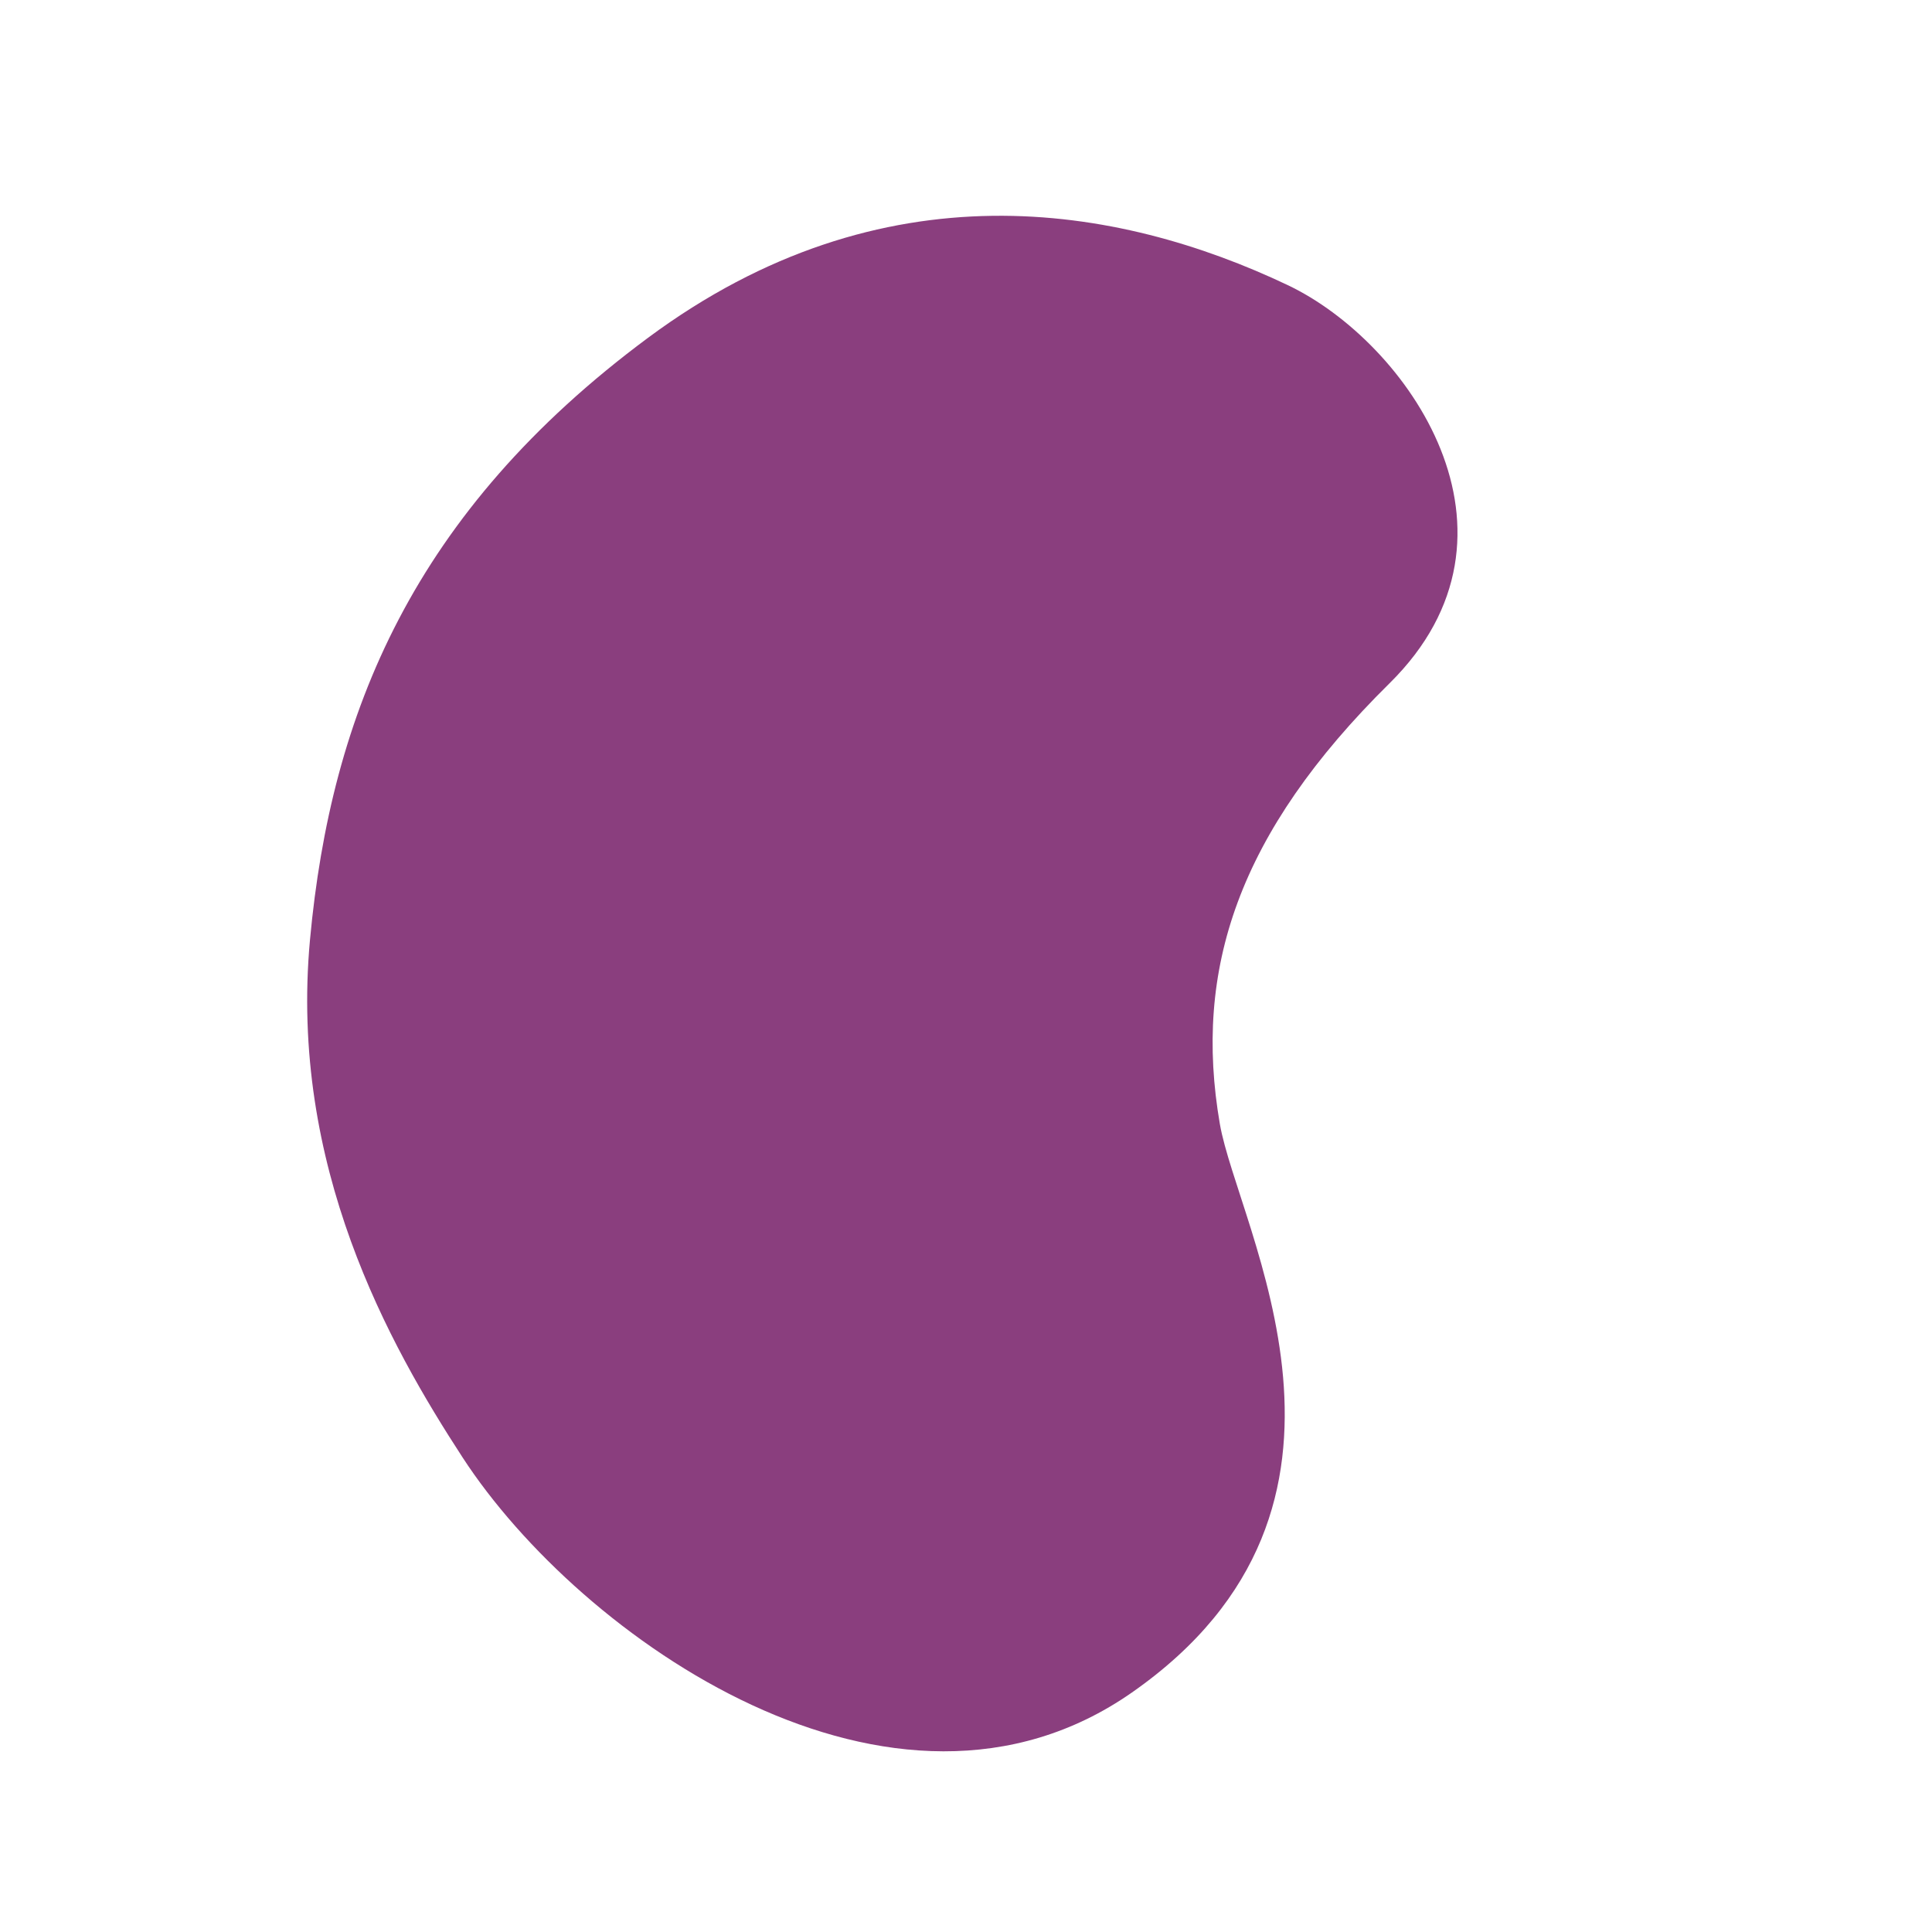
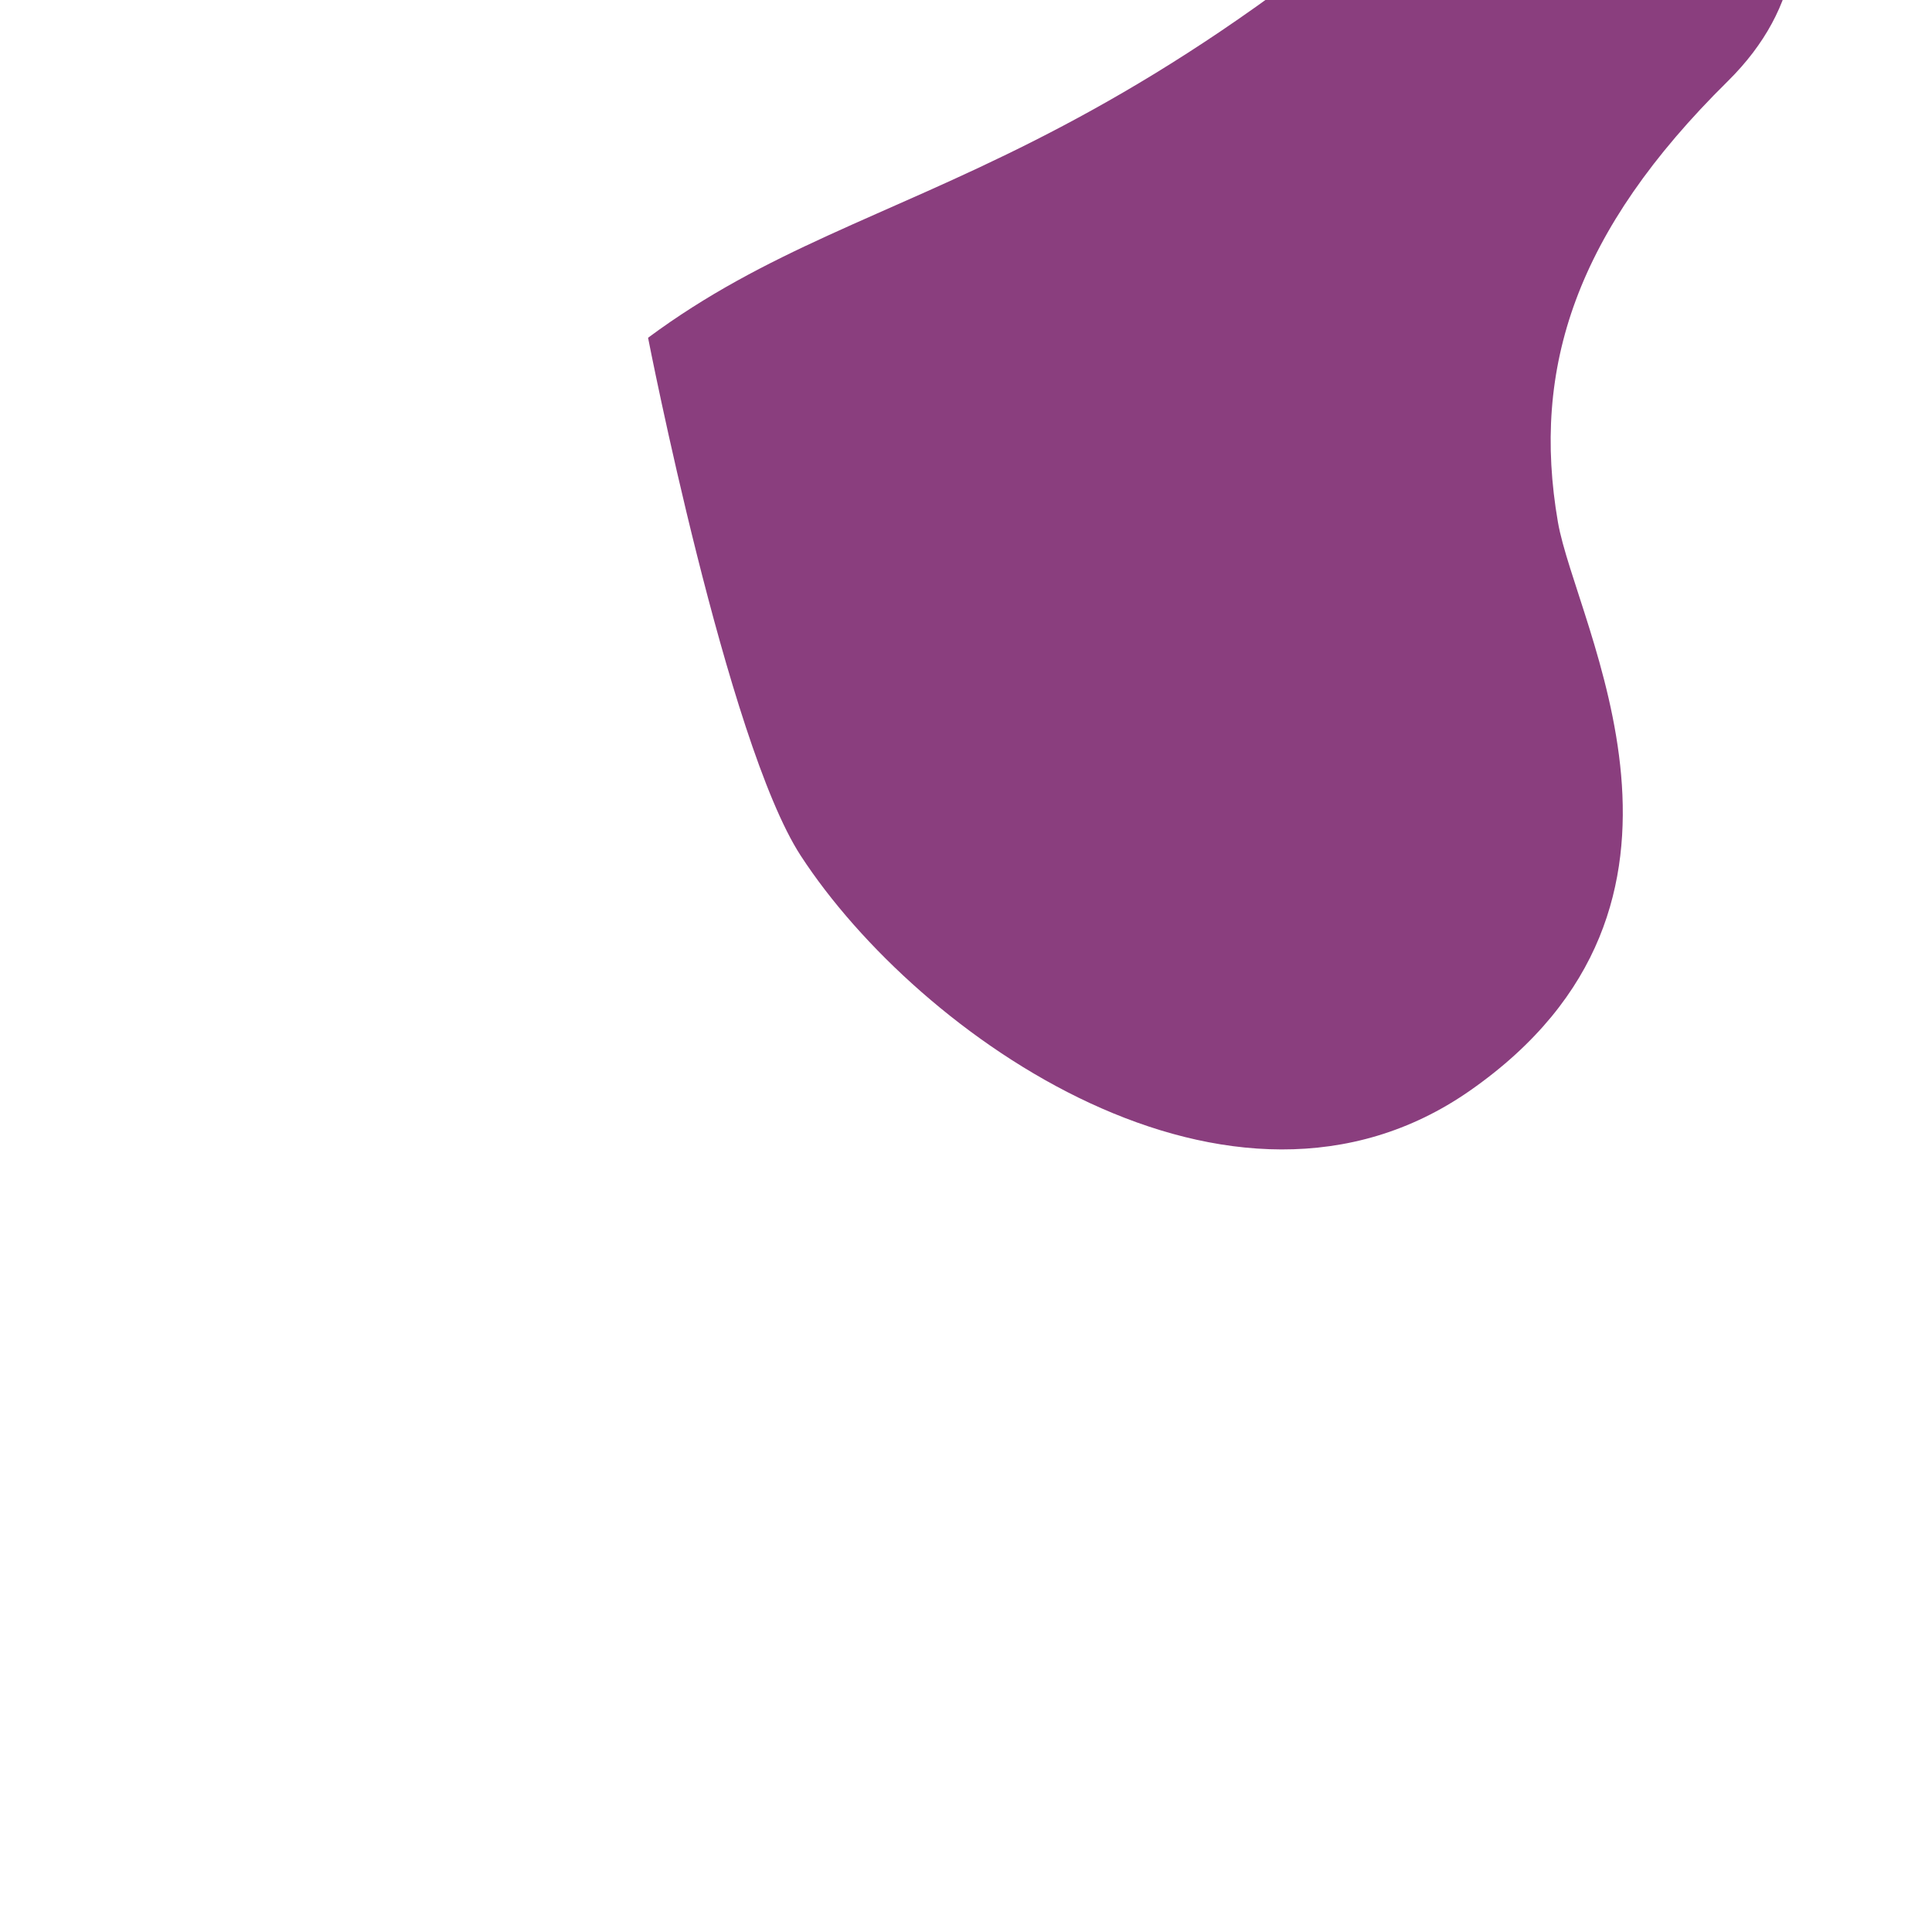
<svg xmlns="http://www.w3.org/2000/svg" width="423.296" height="423.297" viewBox="0 0 423.296 423.297">
  <defs>
    <style>.a{fill:#8a3e7e;}</style>
  </defs>
-   <path class="a" d="M1036.506,1556.061c-1.726-64.047-27.491-104.1-65.472-136.324s-82.583-36.722-112.116-37.731c-47.162-1.613-126.152,26.9-126.287,90.5-.151,71.608,70.09,77.452,90.965,87.294,30.958,14.6,49.9,39.732,57.7,85.859s58.95,46.123,84.247,31.766C1001.376,1657.09,1038.229,1620.106,1036.506,1556.061Z" transform="matrix(-0.574, -0.819, 0.819, -0.574, -537.471, 1816.08)" />
+   <path class="a" d="M1036.506,1556.061s-82.583-36.722-112.116-37.731c-47.162-1.613-126.152,26.9-126.287,90.5-.151,71.608,70.09,77.452,90.965,87.294,30.958,14.6,49.9,39.732,57.7,85.859s58.95,46.123,84.247,31.766C1001.376,1657.09,1038.229,1620.106,1036.506,1556.061Z" transform="matrix(-0.574, -0.819, 0.819, -0.574, -537.471, 1816.08)" />
</svg>